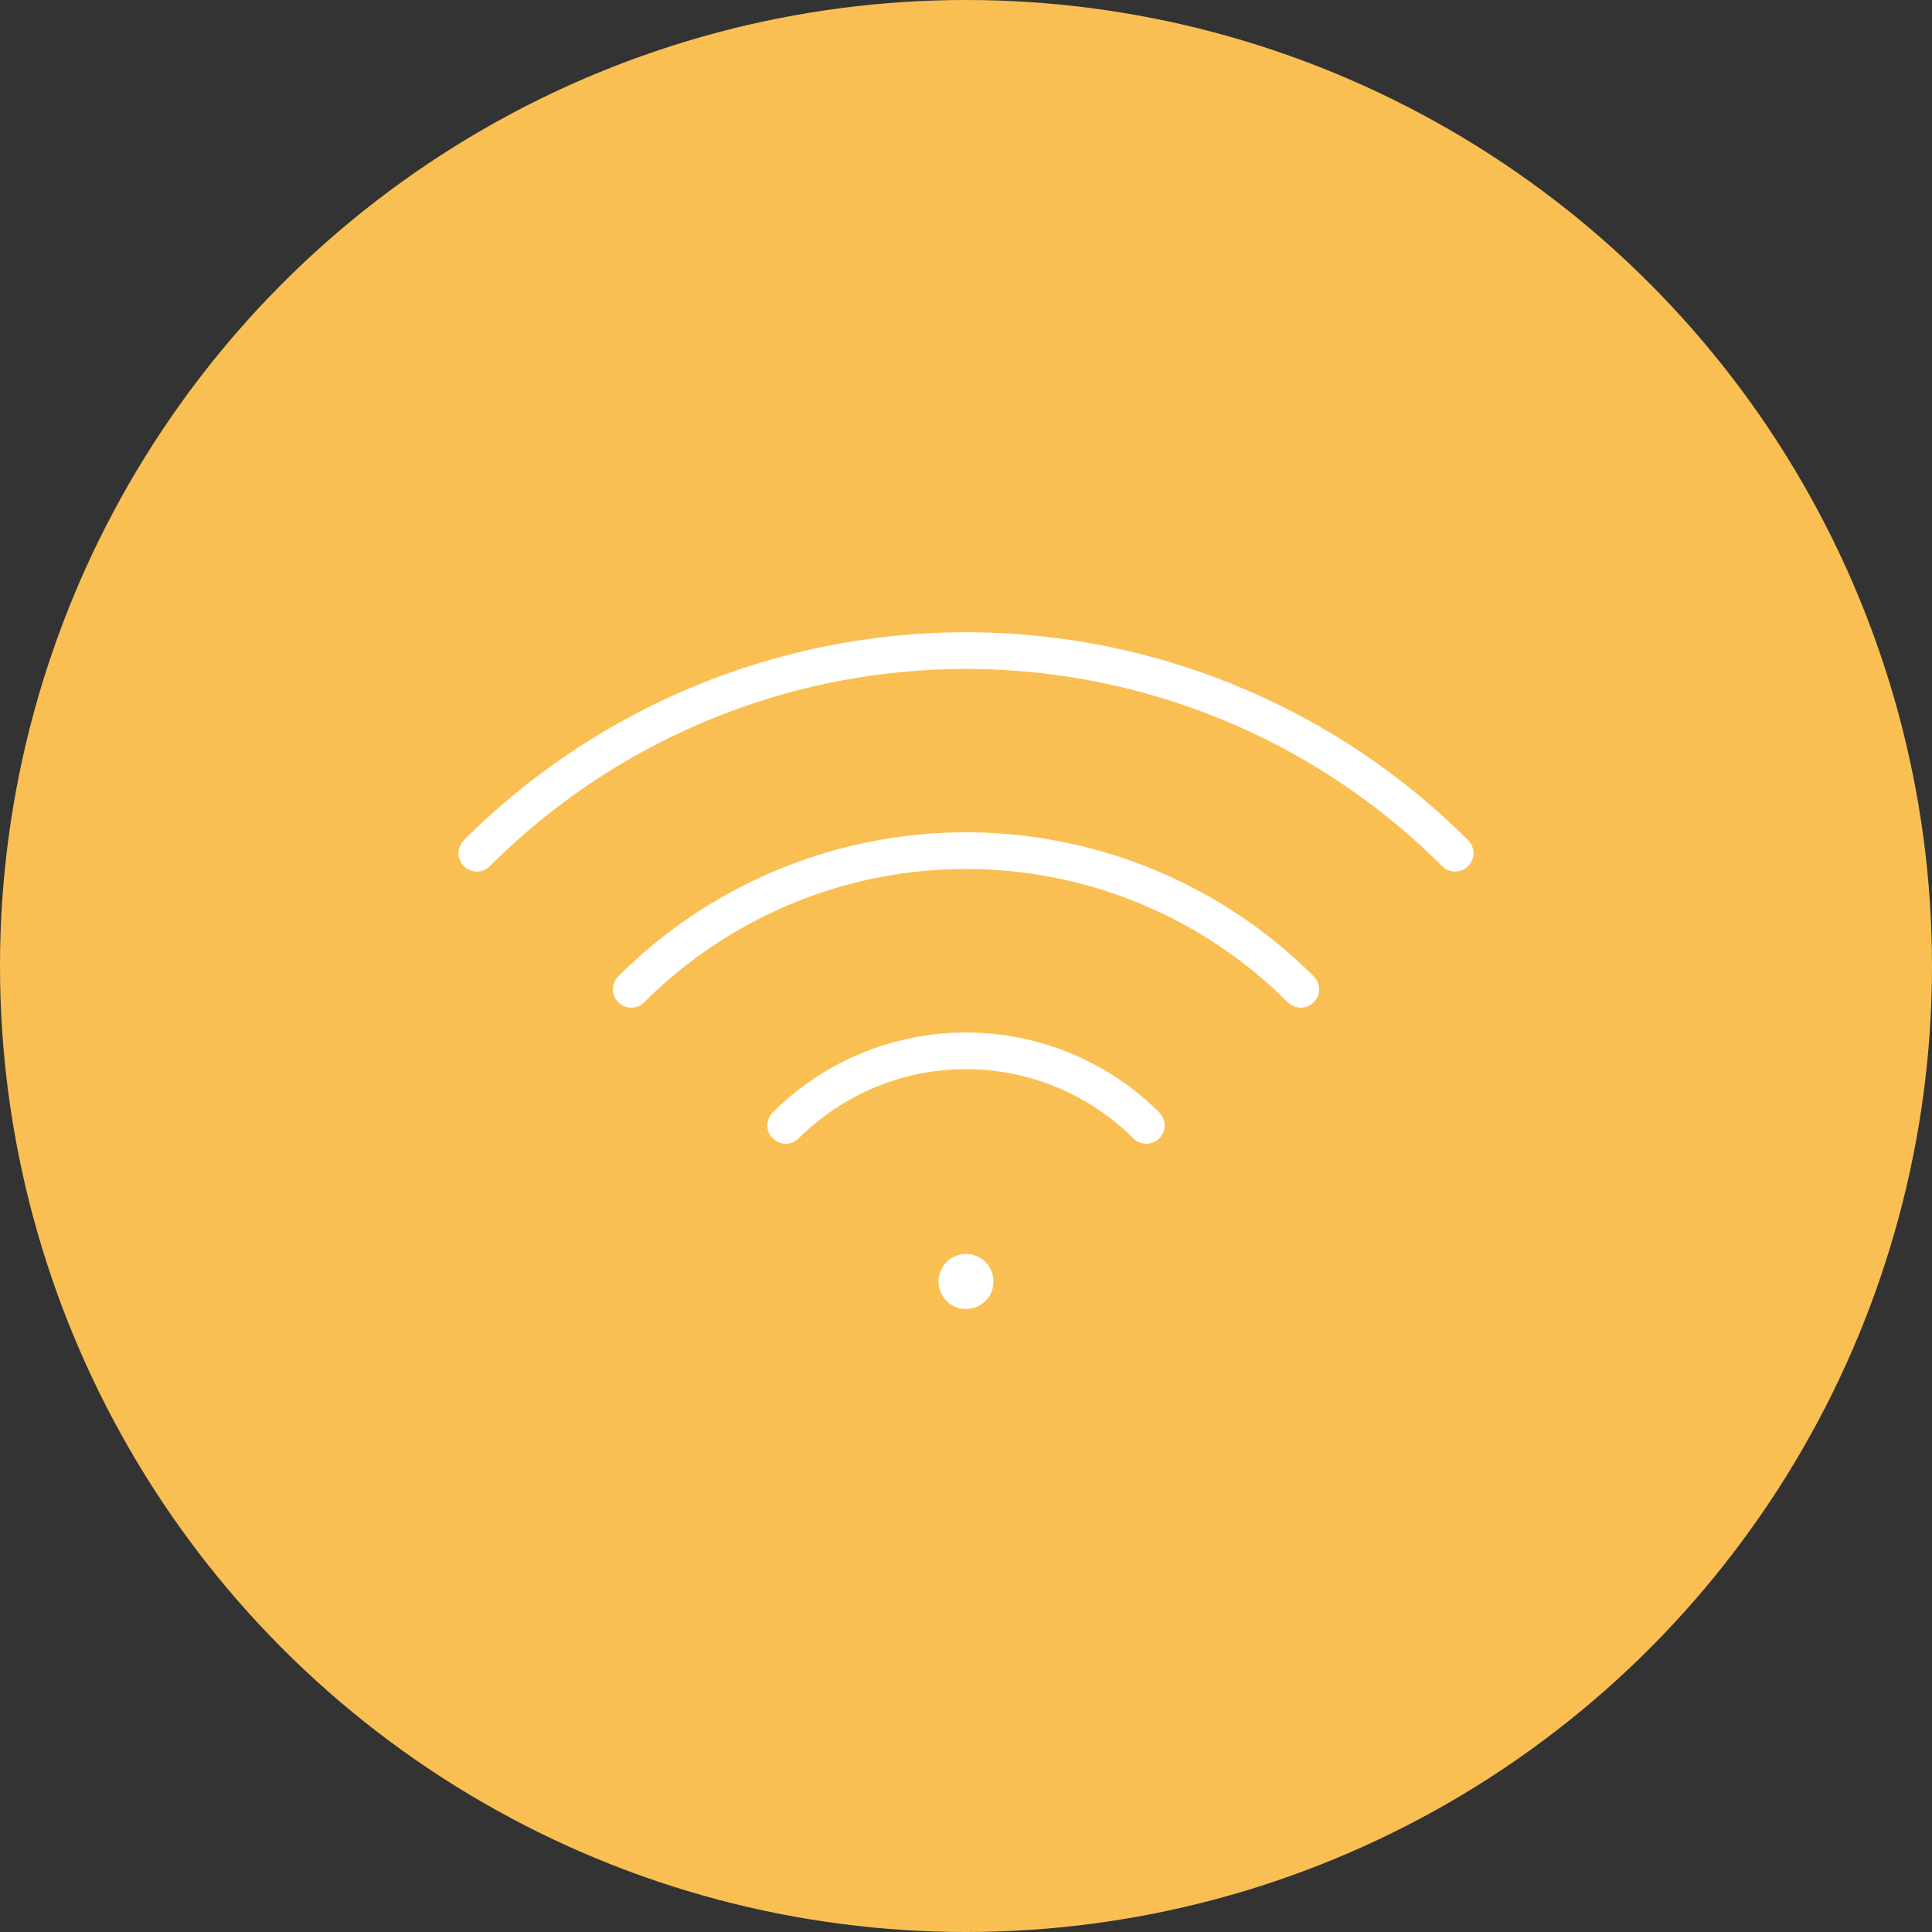
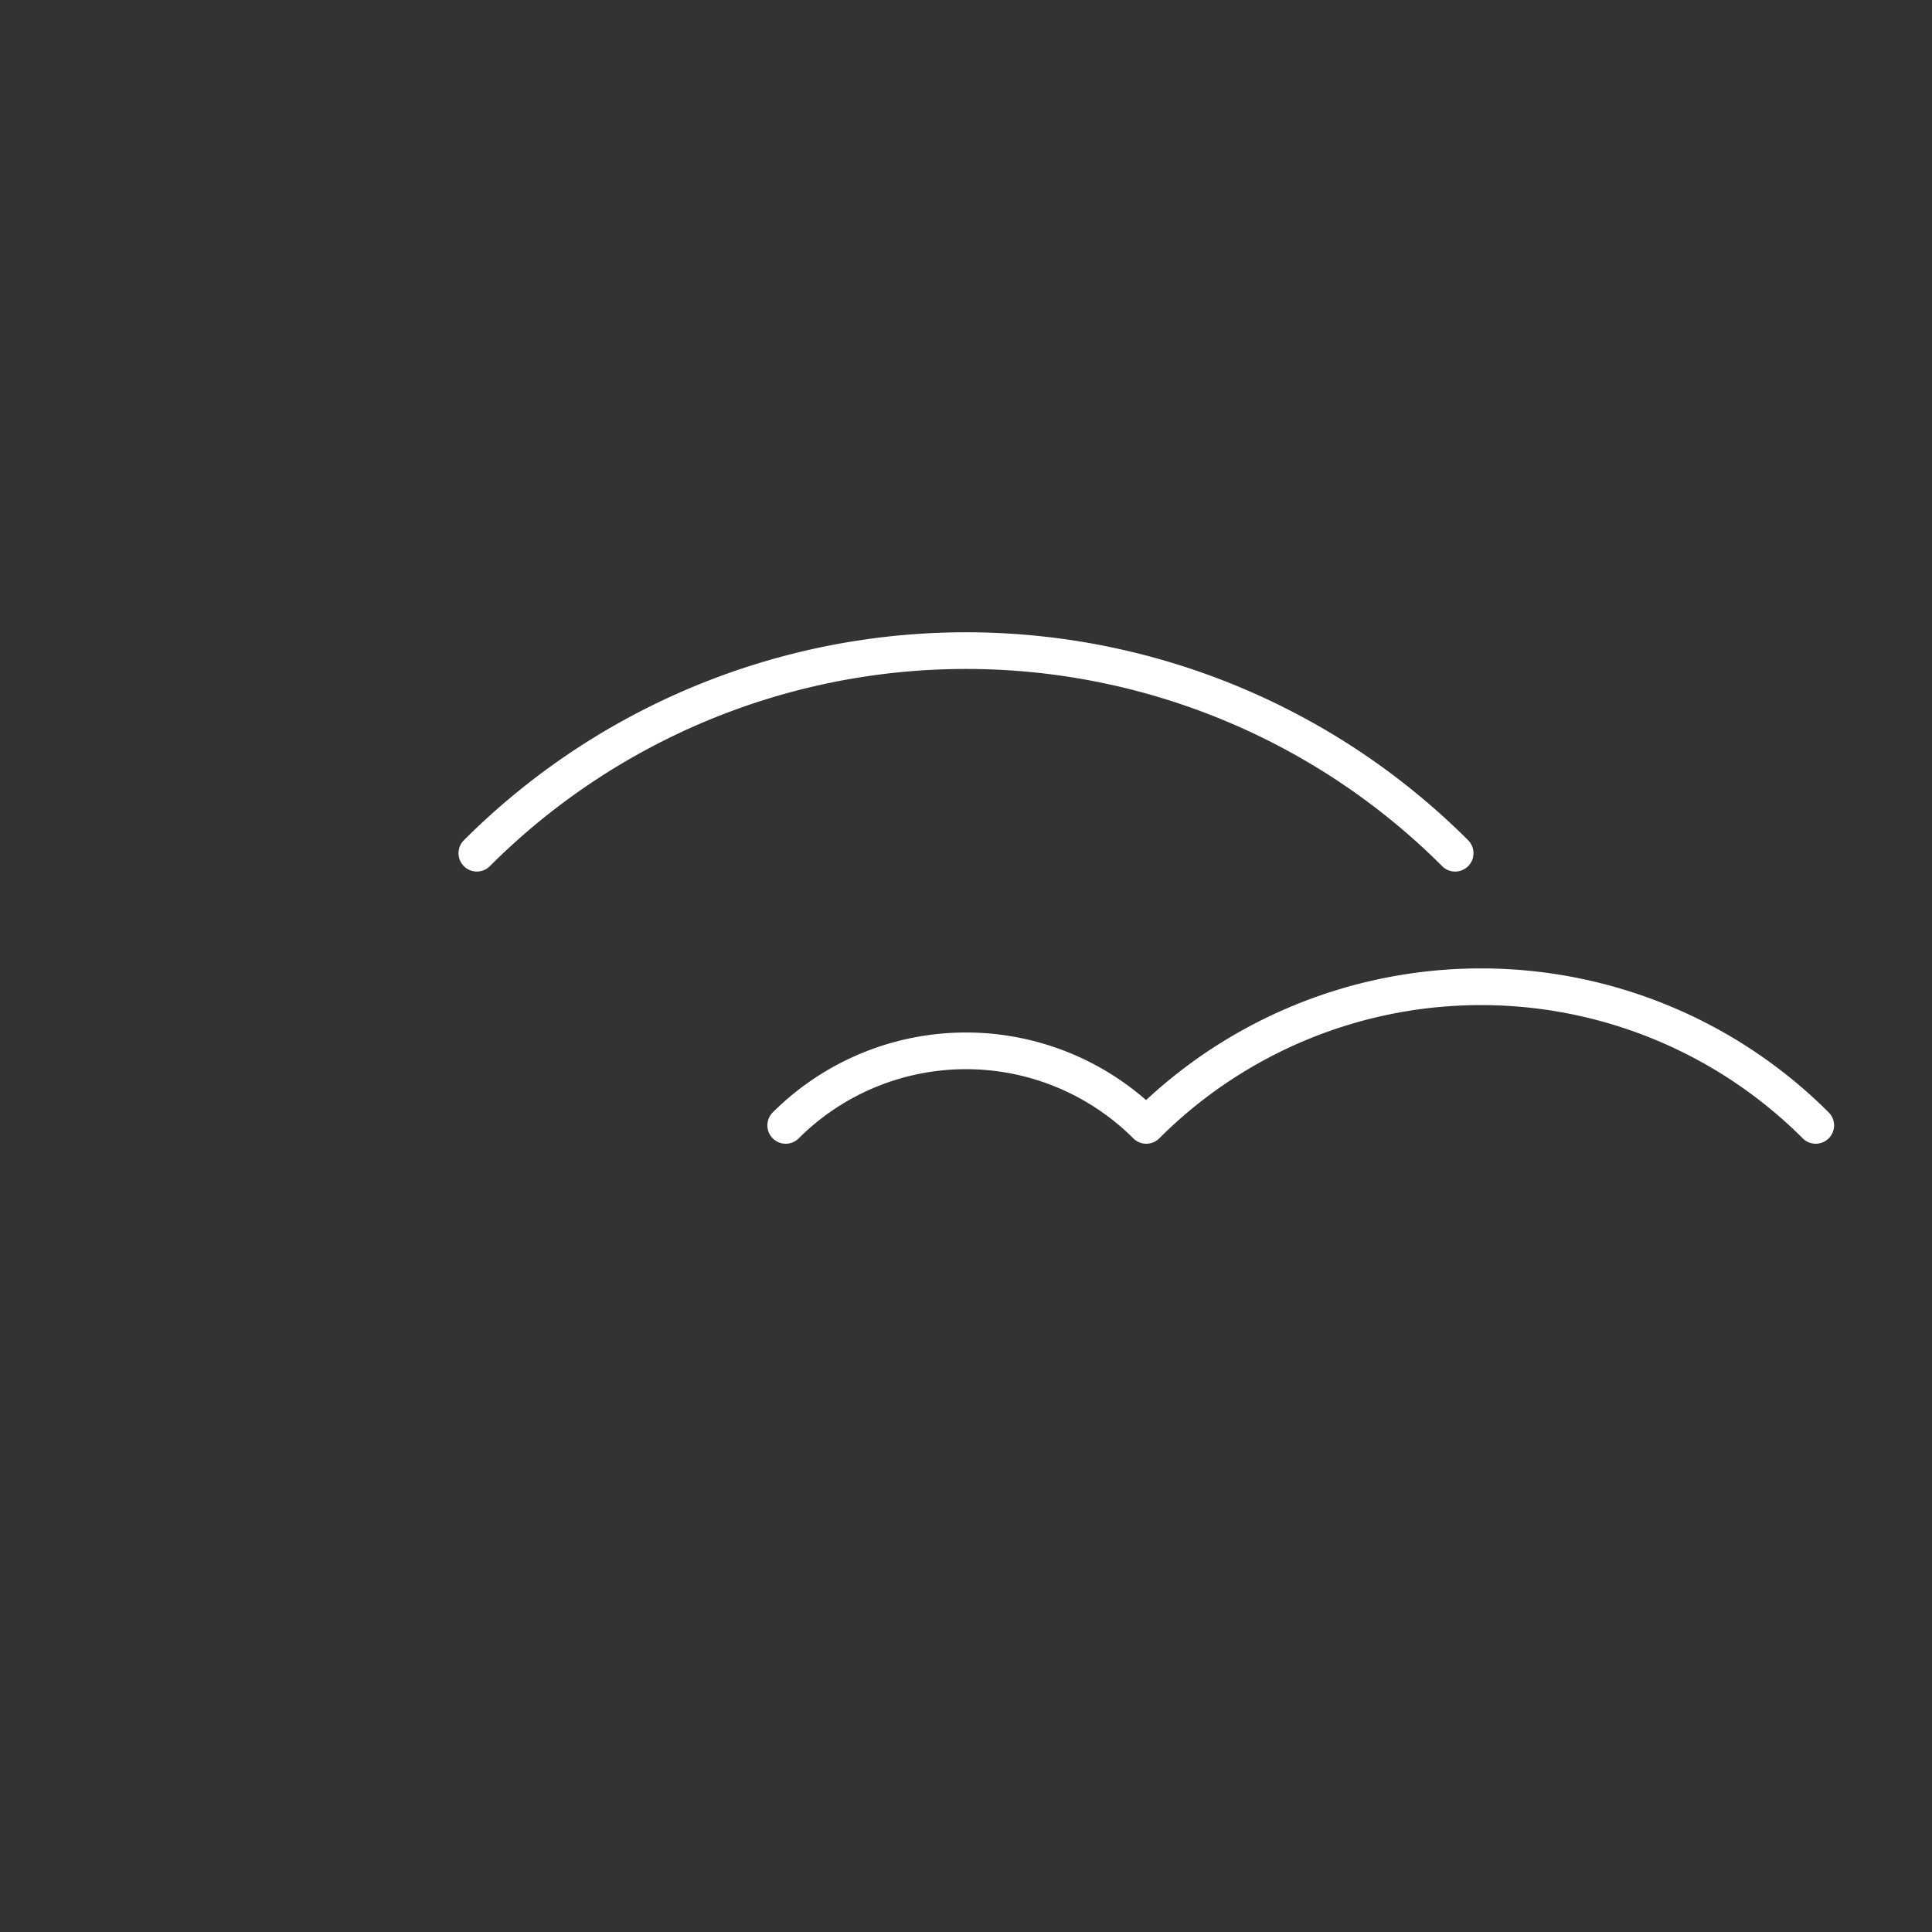
<svg xmlns="http://www.w3.org/2000/svg" viewBox="0 0 105.34 105.34">
  <rect x="0" y="0" width="105.34" height="105.34" fill="#333333" stroke="none" />
  <title>wifi</title>
  <g id="Layer_2" data-name="Layer 2">
    <g id="CREATIVE">
-       <circle cx="52.67" cy="52.67" r="52.67" style="fill:#fabf52" />
-       <path d="M42.84,61.36a13.92,13.92,0,0,1,19.66,0M34.42,53.94a25.81,25.81,0,0,1,36.5,0M26,46.52a37.72,37.72,0,0,1,53.34,0" style="fill:none;stroke:#fff;stroke-linecap:round;stroke-linejoin:round;stroke-width:2px" />
-       <line x1="52.67" y1="69.87" x2="52.67" y2="69.87" style="fill:none;stroke:#fff;stroke-linecap:round;stroke-linejoin:round;stroke-width:3px" />
+       <path d="M42.84,61.36a13.92,13.92,0,0,1,19.66,0a25.81,25.81,0,0,1,36.5,0M26,46.52a37.72,37.72,0,0,1,53.34,0" style="fill:none;stroke:#fff;stroke-linecap:round;stroke-linejoin:round;stroke-width:2px" />
    </g>
  </g>
</svg>